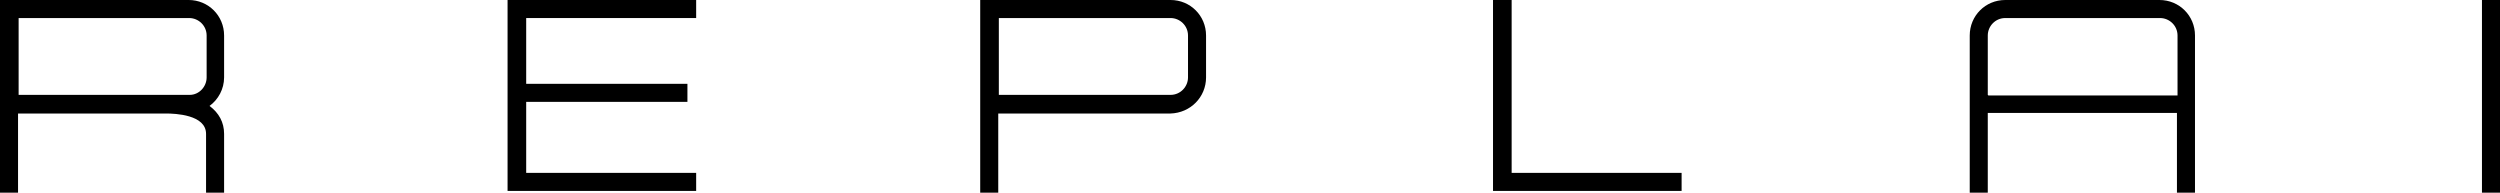
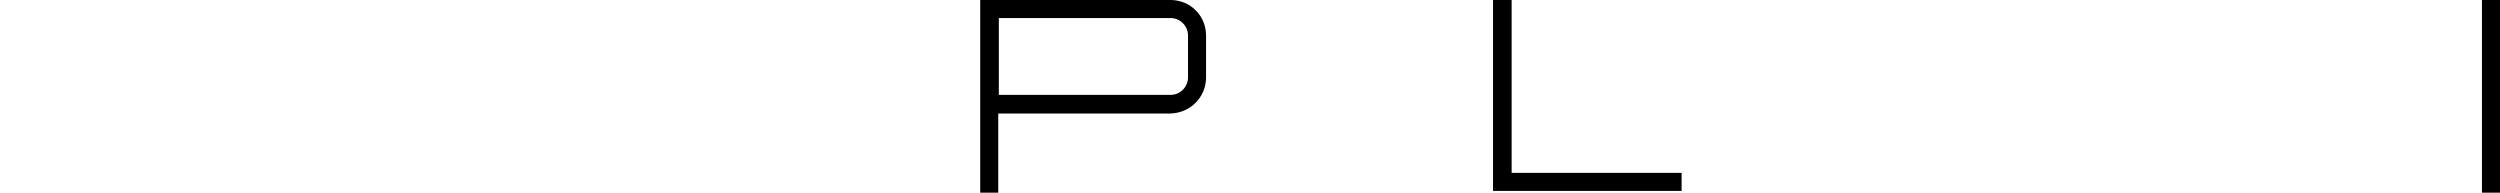
<svg xmlns="http://www.w3.org/2000/svg" viewBox="0 0 429.5 33.1" data-name="Layer 1" id="uuid-860de031-9985-4834-928a-0dc3796c2e65">
-   <path fill="currentColor" d="M32.5,0H0v33.1h3.1v-13.6h25.4c1.6,0,6.9.2,6.9,3.5v10.1h3.1v-10.1c0-2-.9-3.6-2.5-4.8,1.5-1.1,2.5-2.9,2.5-4.9v-7.2c0-3.4-2.7-6.1-6.1-6.1h.1ZM3.1,3.1h29.4c1.6,0,3,1.3,3,3v7.2c0,1.6-1.3,3-2.9,3H3.2V3.1h-.1Z" />
  <path fill="currentColor" d="M201.1,0h-32.7v33.1h3.1v-13.6h29.6c3.4-.1,6.1-2.8,6.1-6.2v-7.2c0-3.4-2.7-6.1-6.1-6.1ZM204.1,13.3c0,1.6-1.3,3-3,3h-29.5V3.1h29.5c1.6,0,3,1.3,3,3v7.2Z" />
-   <path fill="currentColor" d="M371.1,0h-26.6c-3.4,0-6.1,2.7-6.1,6.1v27h3.1v-13.7h32.5v13.7h3.1V6.1c0-3.4-2.7-6.1-6.1-6.1h.1ZM341.5,16.3V6.1c0-1.6,1.3-3,3-3h26.6c1.6,0,3,1.3,3,3v10.3h-32.5l-.1-.1Z" />
-   <polygon fill="currentColor" points="87.2 32.8 119.6 32.8 119.6 29.7 90.4 29.7 90.4 17.5 118.1 17.5 118.1 14.4 90.4 14.4 90.4 3.1 119.6 3.1 119.6 0 87.2 0 87.2 32.8" />
  <polygon fill="currentColor" points="259.7 0 256.5 0 256.5 32.8 288.9 32.8 288.9 29.7 259.7 29.7 259.7 0" />
  <rect fill="currentColor" height="33.1" width="3.1" x="426.4" />
</svg>